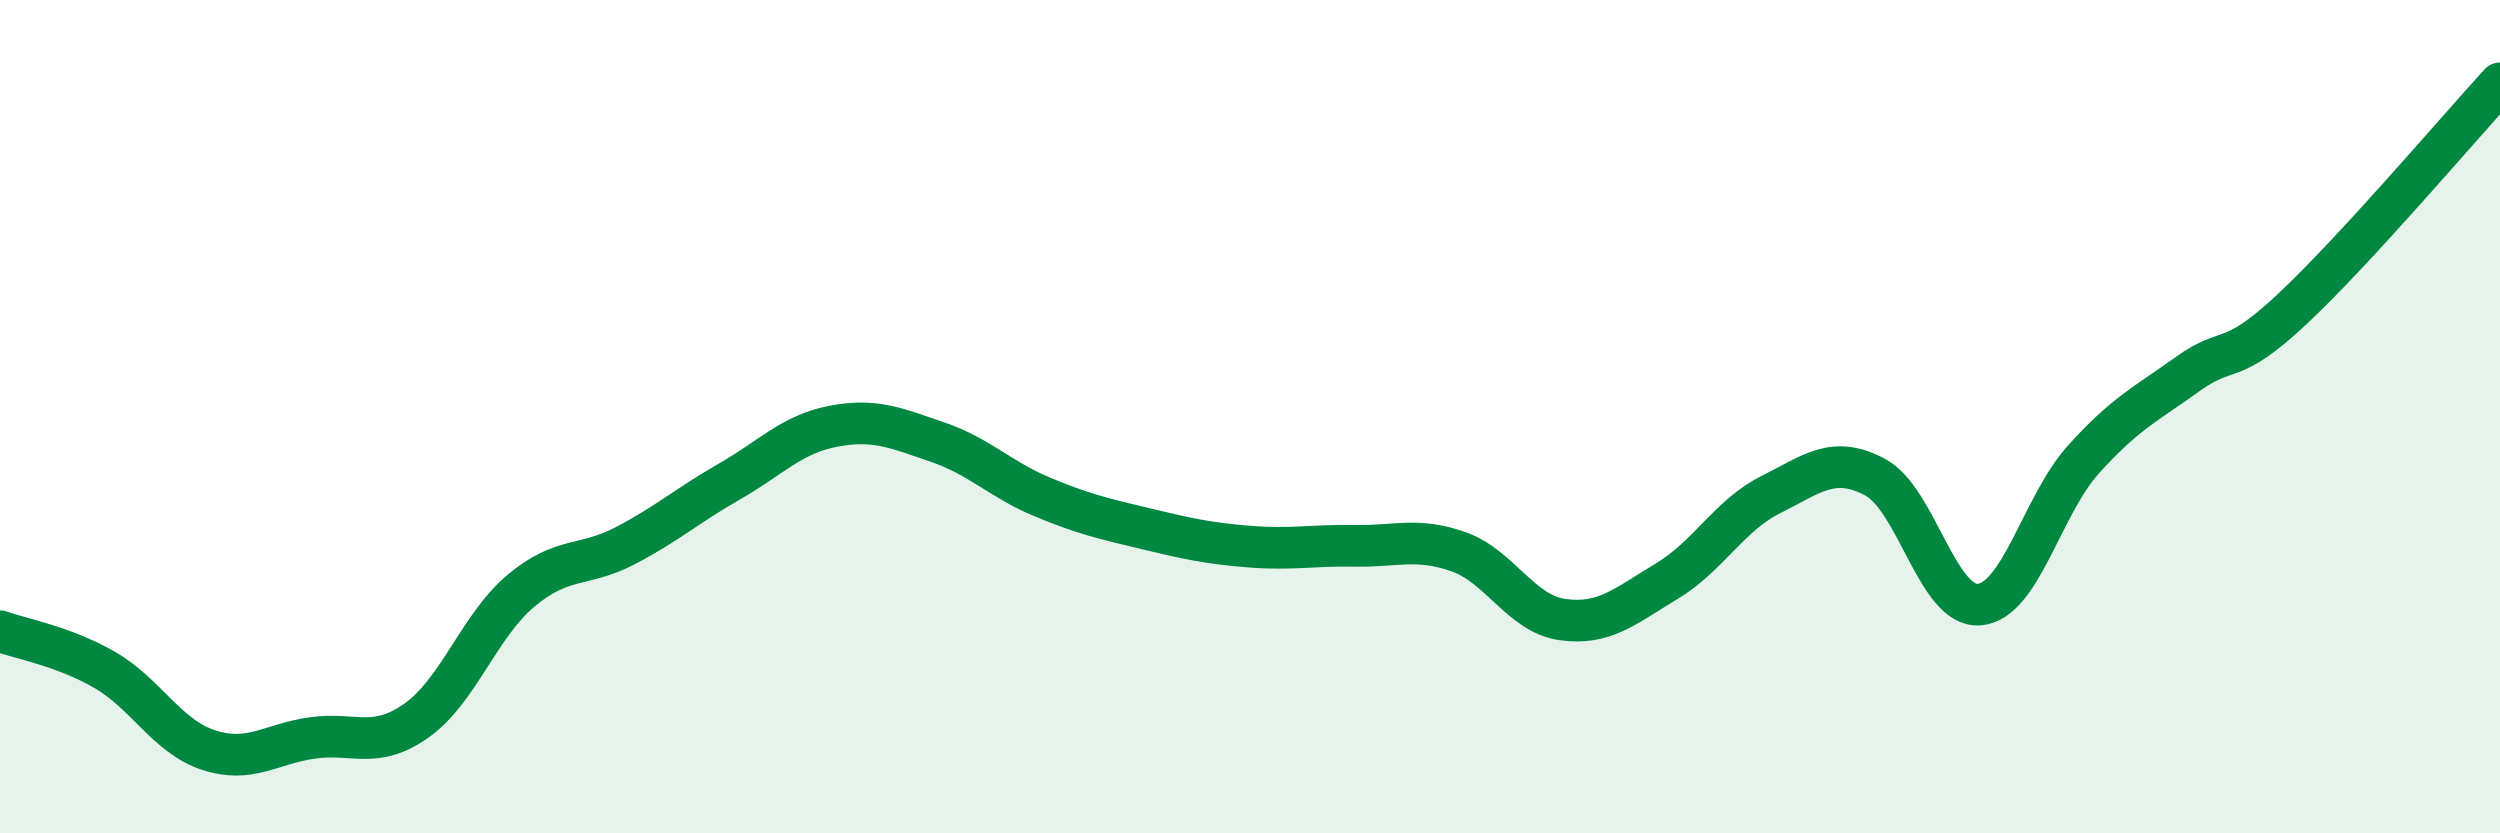
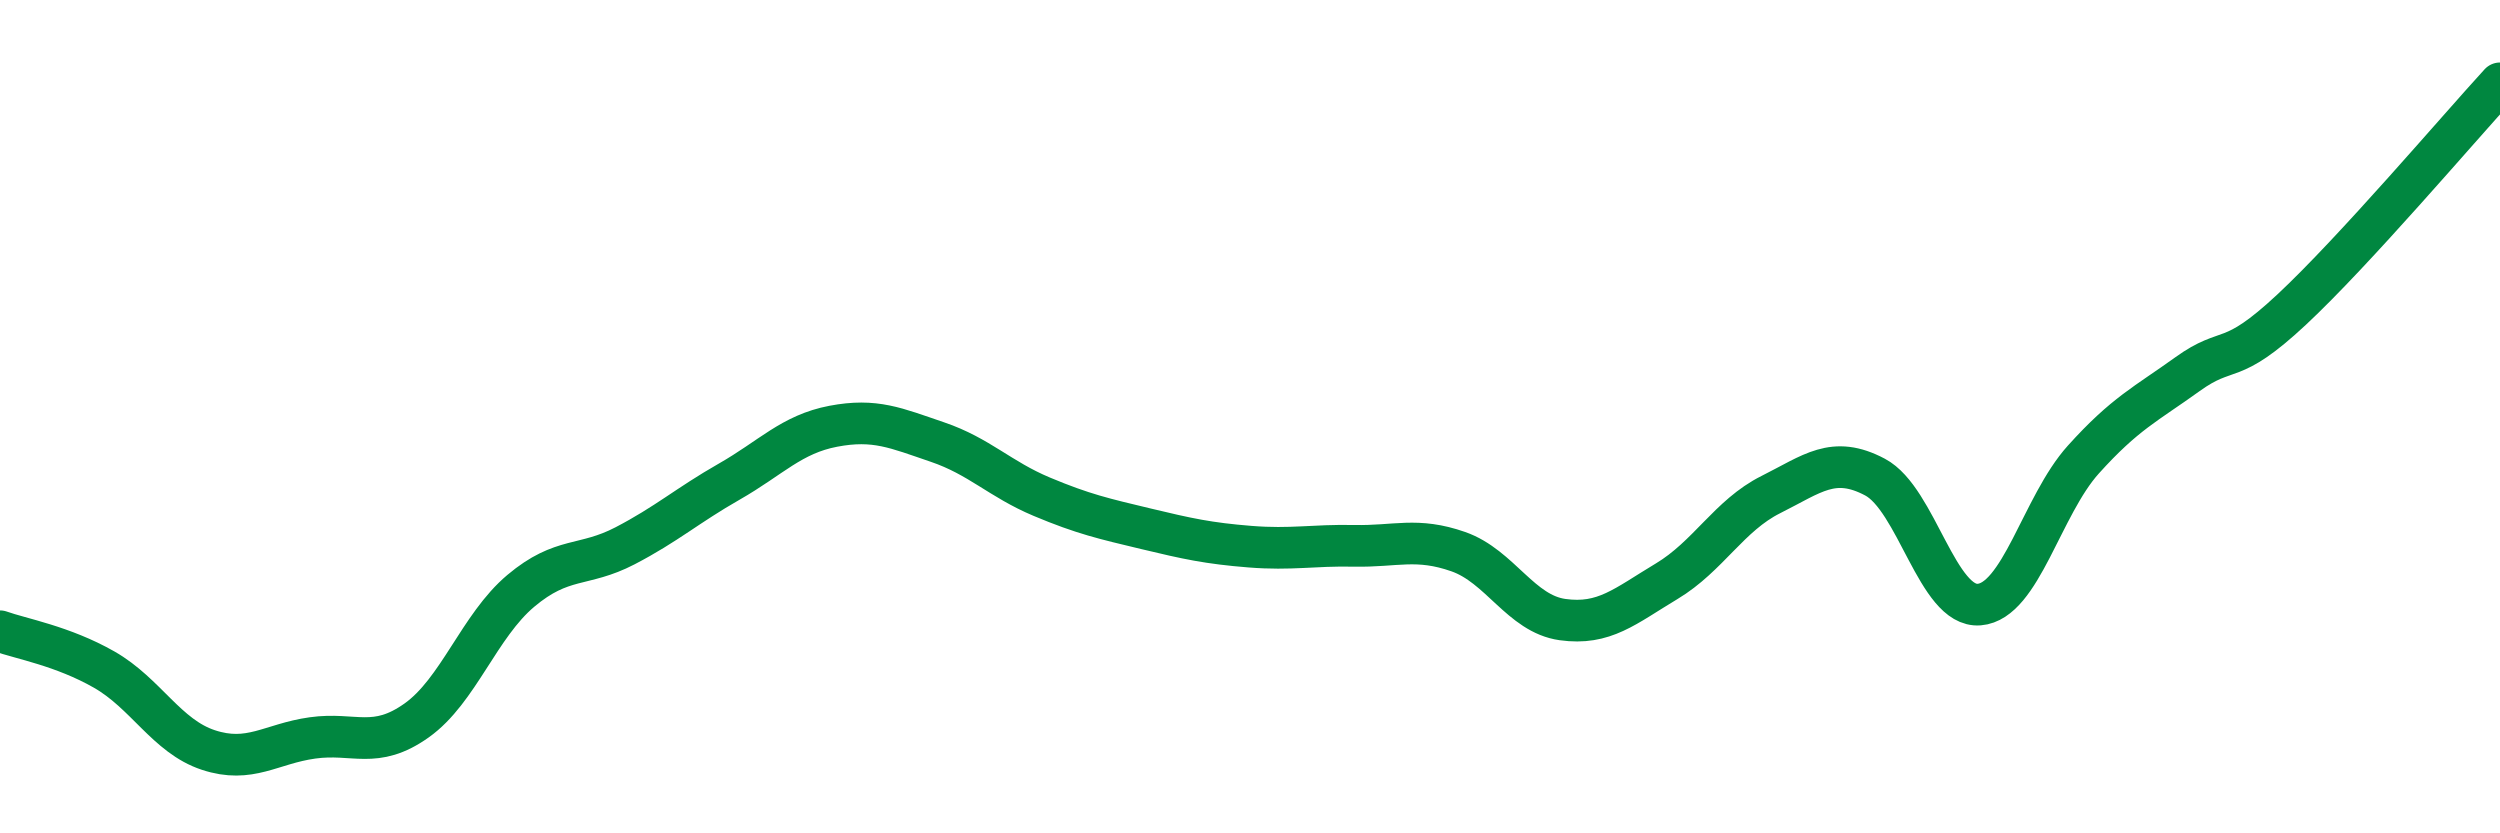
<svg xmlns="http://www.w3.org/2000/svg" width="60" height="20" viewBox="0 0 60 20">
-   <path d="M 0,15.15 C 0.5,15.33 1.5,15.5 2.5,16.07 C 3.5,16.64 4,17.67 5,18 C 6,18.33 6.5,17.85 7.5,17.71 C 8.5,17.57 9,18 10,17.29 C 11,16.58 11.5,15.02 12.5,14.18 C 13.5,13.34 14,13.62 15,13.1 C 16,12.58 16.5,12.13 17.5,11.56 C 18.5,10.99 19,10.42 20,10.23 C 21,10.04 21.5,10.27 22.5,10.61 C 23.5,10.95 24,11.5 25,11.92 C 26,12.34 26.5,12.45 27.5,12.69 C 28.5,12.93 29,13.04 30,13.12 C 31,13.2 31.5,13.08 32.5,13.1 C 33.5,13.12 34,12.89 35,13.24 C 36,13.59 36.5,14.73 37.5,14.87 C 38.5,15.01 39,14.55 40,13.95 C 41,13.35 41.5,12.37 42.5,11.87 C 43.5,11.37 44,10.92 45,11.45 C 46,11.98 46.5,14.59 47.5,14.51 C 48.5,14.43 49,12.14 50,11.03 C 51,9.92 51.5,9.7 52.5,8.98 C 53.5,8.26 53.5,8.83 55,7.43 C 56.5,6.03 59,3.09 60,2L60 20L0 20Z" fill="#008740" opacity="0.1" stroke-linecap="round" stroke-linejoin="round" />
  <path d="M 0,15.15 C 0.5,15.33 1.5,15.5 2.5,16.07 C 3.5,16.64 4,17.67 5,18 C 6,18.33 6.5,17.85 7.5,17.71 C 8.5,17.57 9,18 10,17.29 C 11,16.58 11.5,15.02 12.5,14.18 C 13.5,13.34 14,13.62 15,13.1 C 16,12.58 16.5,12.13 17.5,11.56 C 18.5,10.99 19,10.42 20,10.23 C 21,10.04 21.5,10.27 22.5,10.61 C 23.5,10.95 24,11.5 25,11.92 C 26,12.34 26.5,12.45 27.5,12.69 C 28.5,12.93 29,13.04 30,13.12 C 31,13.2 31.5,13.08 32.5,13.1 C 33.5,13.12 34,12.89 35,13.24 C 36,13.59 36.5,14.73 37.5,14.87 C 38.5,15.01 39,14.55 40,13.95 C 41,13.35 41.5,12.37 42.5,11.87 C 43.5,11.37 44,10.92 45,11.45 C 46,11.98 46.5,14.59 47.5,14.51 C 48.5,14.43 49,12.14 50,11.03 C 51,9.92 51.5,9.7 52.5,8.98 C 53.5,8.26 53.5,8.83 55,7.43 C 56.5,6.03 59,3.09 60,2" stroke="#008740" stroke-width="1" fill="none" stroke-linecap="round" stroke-linejoin="round" />
</svg>